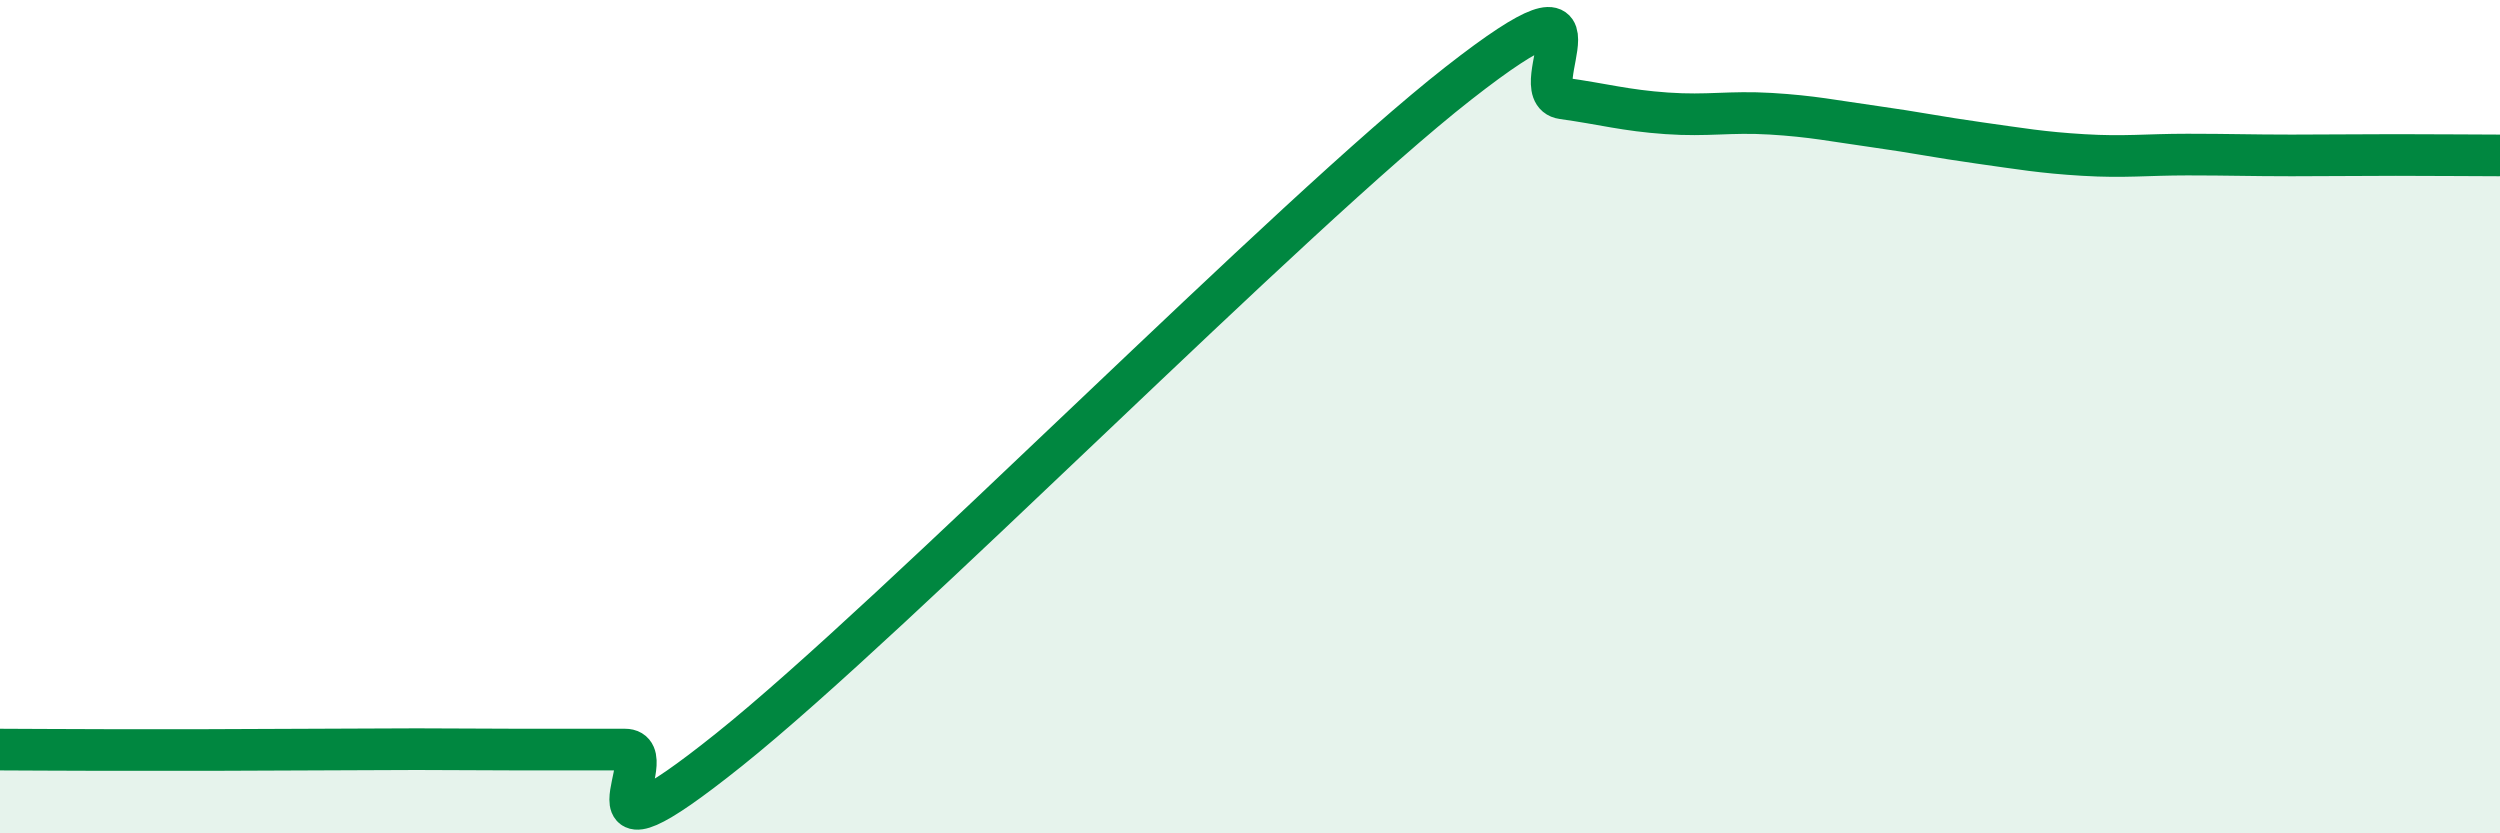
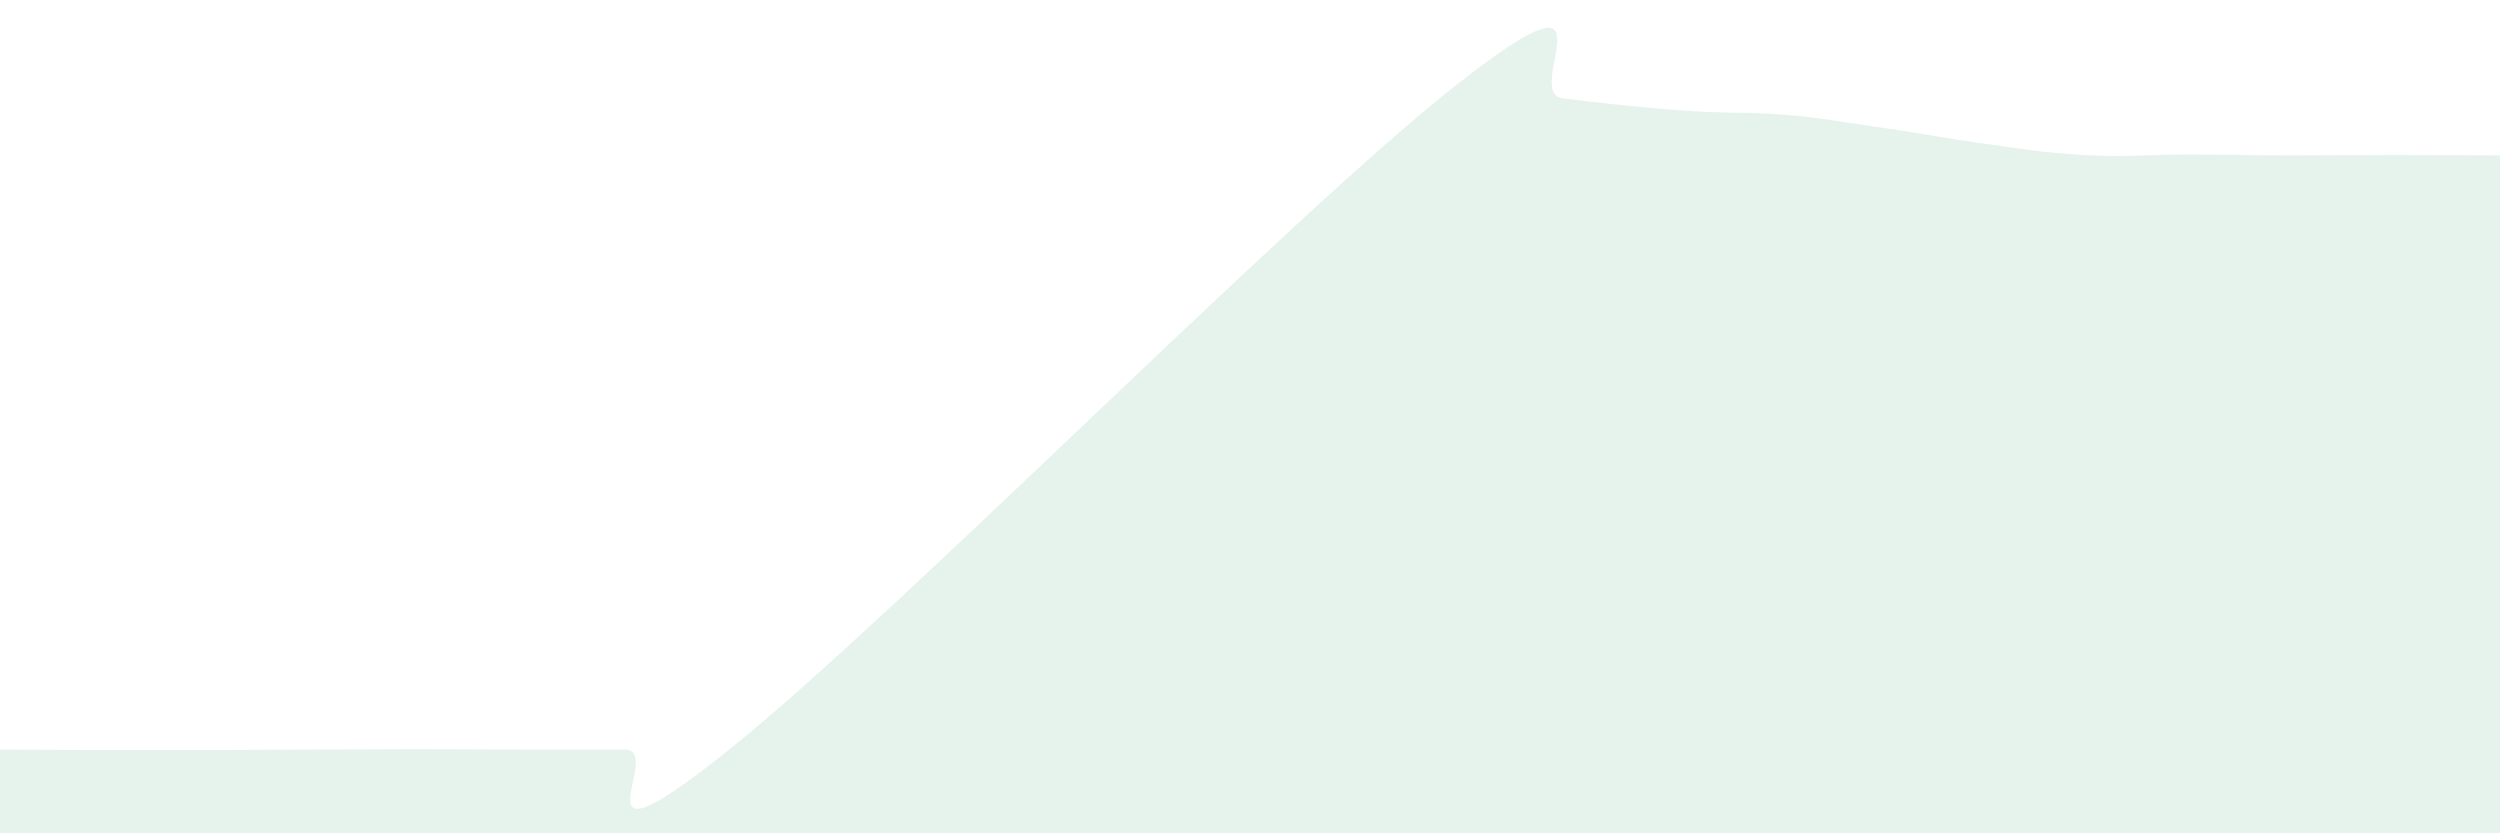
<svg xmlns="http://www.w3.org/2000/svg" width="60" height="20" viewBox="0 0 60 20">
-   <path d="M 0,17.99 C 0.5,17.99 1.5,18 2.5,18 C 3.5,18 4,18 5,18 C 6,18 6.5,17.99 7.5,17.99 C 8.5,17.99 9,17.98 10,17.98 C 11,17.98 11.5,17.99 12.5,17.99 C 13.5,17.99 14,17.99 15,17.99 C 16,17.99 13.5,21.19 17.5,17.99 C 21.5,14.79 31,5.13 35,2 C 39,-1.13 36.5,2.22 37.5,2.36 C 38.5,2.5 39,2.65 40,2.72 C 41,2.79 41.5,2.67 42.5,2.73 C 43.5,2.79 44,2.9 45,3.04 C 46,3.18 46.5,3.29 47.5,3.43 C 48.5,3.57 49,3.66 50,3.72 C 51,3.78 51.5,3.71 52.5,3.71 C 53.5,3.71 54,3.73 55,3.73 C 56,3.73 56.5,3.72 57.5,3.72 C 58.5,3.72 59.5,3.73 60,3.73L60 20L0 20Z" fill="#008740" opacity="0.1" stroke-linecap="round" stroke-linejoin="round" />
-   <path d="M 0,17.99 C 0.5,17.99 1.5,18 2.5,18 C 3.5,18 4,18 5,18 C 6,18 6.5,17.99 7.5,17.99 C 8.5,17.99 9,17.98 10,17.98 C 11,17.98 11.5,17.99 12.5,17.99 C 13.5,17.99 14,17.99 15,17.99 C 16,17.99 13.5,21.19 17.5,17.99 C 21.5,14.79 31,5.13 35,2 C 39,-1.13 36.5,2.22 37.5,2.36 C 38.5,2.5 39,2.65 40,2.72 C 41,2.79 41.5,2.67 42.5,2.73 C 43.5,2.79 44,2.9 45,3.04 C 46,3.18 46.5,3.29 47.5,3.43 C 48.5,3.57 49,3.66 50,3.72 C 51,3.78 51.5,3.71 52.5,3.71 C 53.5,3.71 54,3.73 55,3.73 C 56,3.73 56.5,3.72 57.5,3.72 C 58.5,3.72 59.5,3.73 60,3.73" stroke="#008740" stroke-width="1" fill="none" stroke-linecap="round" stroke-linejoin="round" />
+   <path d="M 0,17.99 C 0.5,17.99 1.5,18 2.5,18 C 3.5,18 4,18 5,18 C 6,18 6.5,17.99 7.5,17.99 C 8.5,17.99 9,17.98 10,17.98 C 11,17.98 11.5,17.99 12.5,17.99 C 13.5,17.99 14,17.99 15,17.99 C 16,17.99 13.5,21.19 17.5,17.99 C 21.5,14.79 31,5.13 35,2 C 39,-1.13 36.5,2.22 37.5,2.36 C 41,2.79 41.5,2.67 42.5,2.73 C 43.5,2.79 44,2.9 45,3.04 C 46,3.18 46.5,3.29 47.5,3.43 C 48.5,3.57 49,3.66 50,3.72 C 51,3.78 51.5,3.71 52.5,3.71 C 53.5,3.71 54,3.73 55,3.73 C 56,3.73 56.5,3.72 57.5,3.72 C 58.5,3.72 59.5,3.73 60,3.73L60 20L0 20Z" fill="#008740" opacity="0.1" stroke-linecap="round" stroke-linejoin="round" />
</svg>